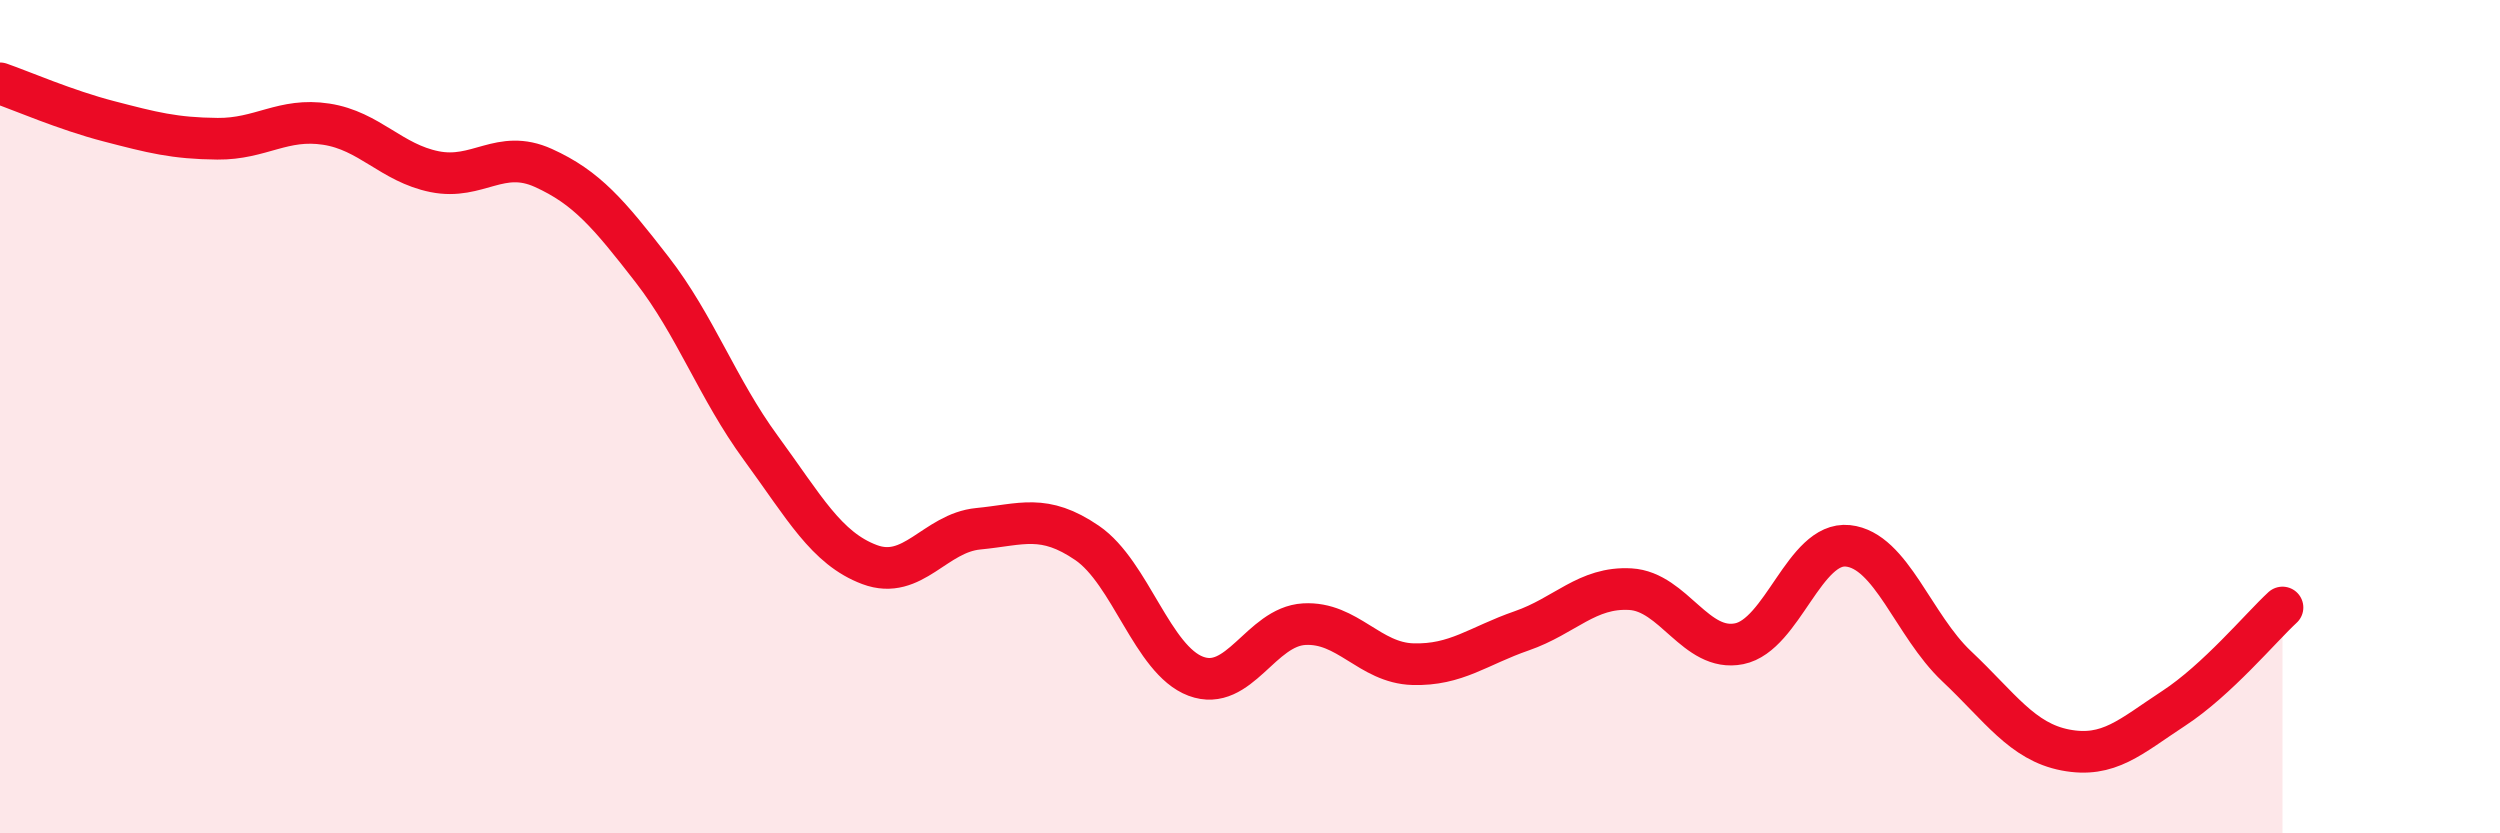
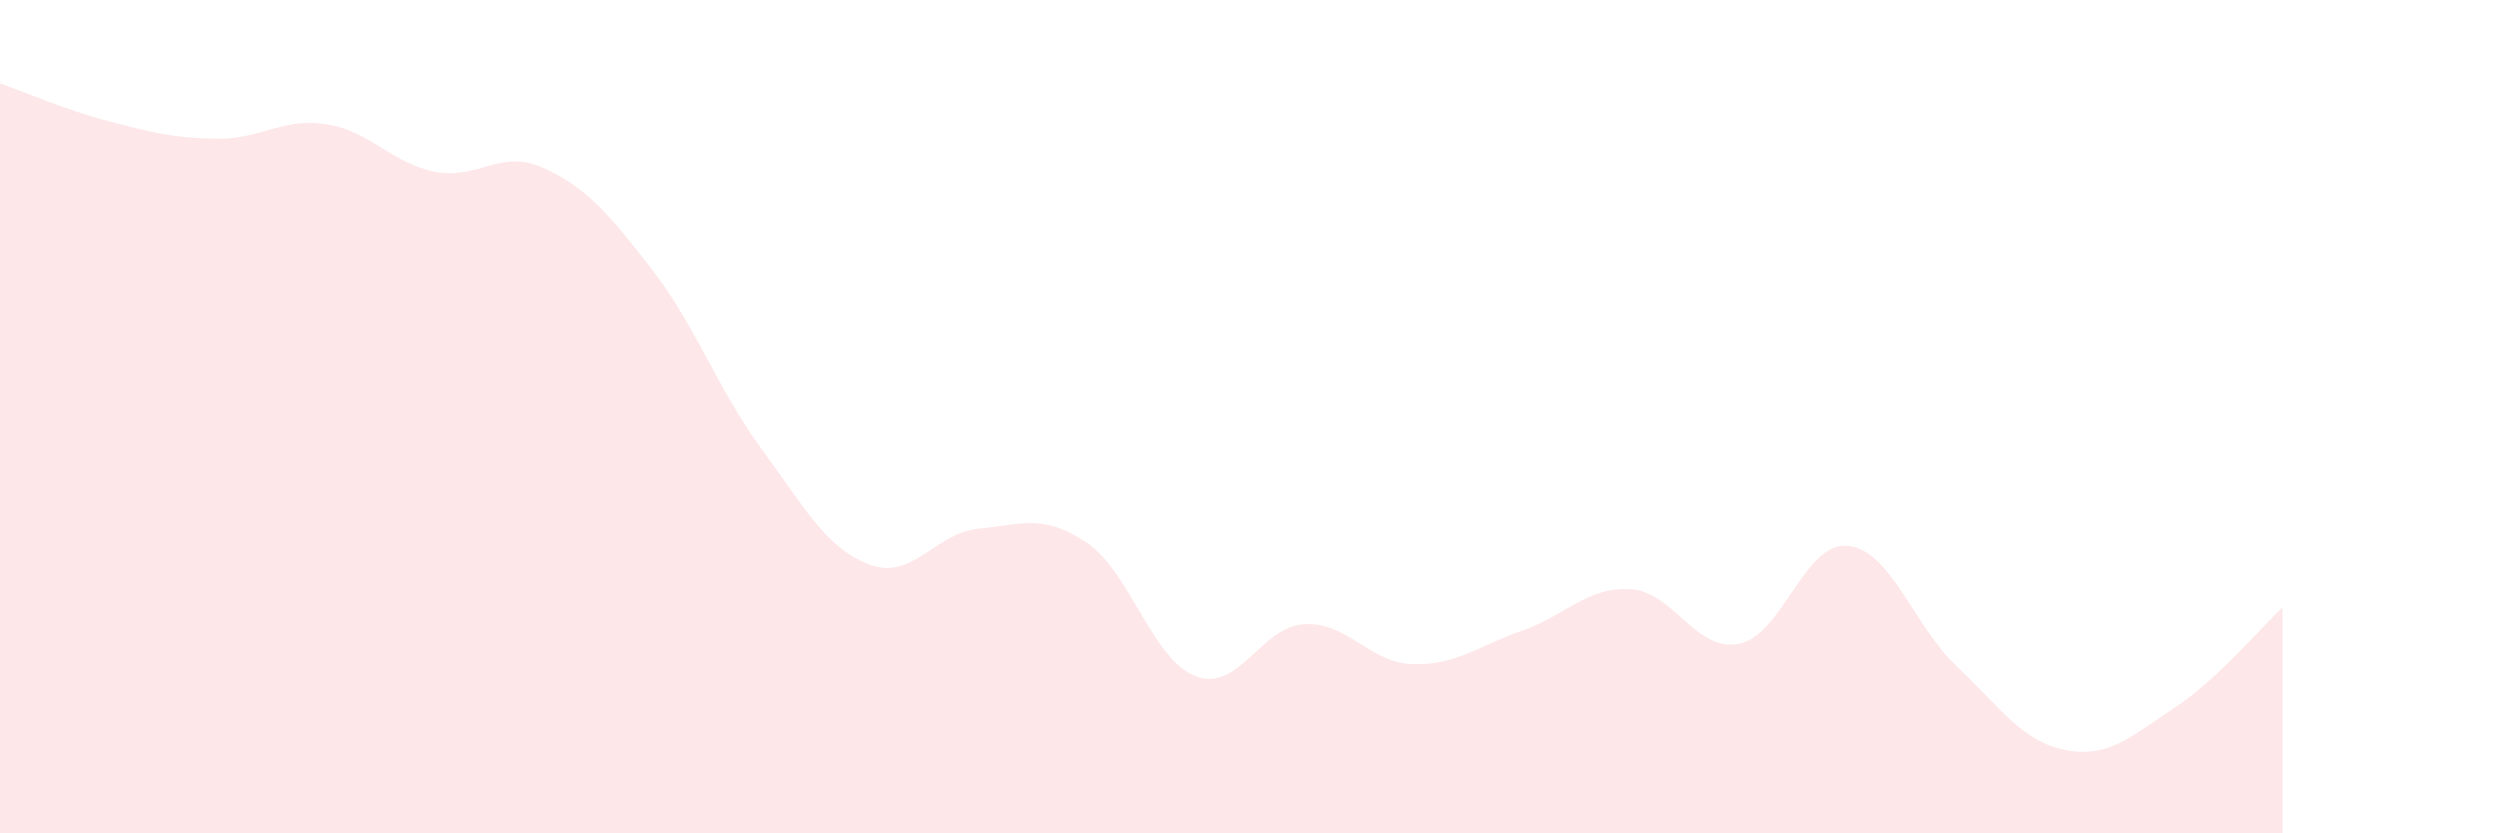
<svg xmlns="http://www.w3.org/2000/svg" width="60" height="20" viewBox="0 0 60 20">
  <path d="M 0,2 C 0.52,2.18 1.57,2.64 2.61,2.91 C 3.65,3.18 4.18,3.32 5.22,3.33 C 6.26,3.34 6.79,2.82 7.83,2.98 C 8.87,3.14 9.39,3.91 10.43,4.12 C 11.47,4.33 12,3.56 13.04,4.03 C 14.08,4.5 14.61,5.13 15.65,6.47 C 16.69,7.81 17.22,9.33 18.26,10.75 C 19.3,12.17 19.83,13.16 20.87,13.55 C 21.91,13.94 22.44,12.79 23.48,12.69 C 24.52,12.59 25.05,12.32 26.09,13.03 C 27.13,13.74 27.66,15.84 28.7,16.23 C 29.74,16.62 30.26,15.04 31.3,14.98 C 32.34,14.92 32.87,15.91 33.91,15.94 C 34.95,15.97 35.48,15.5 36.52,15.14 C 37.56,14.78 38.09,14.08 39.13,14.14 C 40.17,14.2 40.7,15.66 41.74,15.45 C 42.78,15.24 43.31,12.99 44.35,13.1 C 45.39,13.21 45.92,15.01 46.96,15.99 C 48,16.97 48.53,17.8 49.57,18 C 50.61,18.2 51.13,17.68 52.17,17 C 53.21,16.32 54.26,15.06 54.78,14.58L54.78 20L0 20Z" fill="#EB0A25" opacity="0.1" stroke-linecap="round" stroke-linejoin="round" />
-   <path d="M 0,2 C 0.52,2.18 1.57,2.64 2.61,2.91 C 3.65,3.18 4.18,3.32 5.22,3.33 C 6.26,3.34 6.79,2.82 7.83,2.98 C 8.87,3.14 9.39,3.91 10.43,4.12 C 11.47,4.33 12,3.56 13.04,4.03 C 14.08,4.5 14.61,5.13 15.65,6.47 C 16.69,7.81 17.22,9.33 18.26,10.75 C 19.3,12.17 19.83,13.16 20.87,13.55 C 21.91,13.94 22.44,12.79 23.48,12.69 C 24.52,12.59 25.05,12.32 26.09,13.03 C 27.13,13.74 27.66,15.84 28.7,16.23 C 29.74,16.62 30.26,15.04 31.3,14.98 C 32.34,14.92 32.87,15.91 33.91,15.94 C 34.95,15.97 35.48,15.5 36.52,15.14 C 37.56,14.78 38.09,14.08 39.13,14.14 C 40.17,14.2 40.7,15.66 41.74,15.45 C 42.78,15.24 43.31,12.99 44.35,13.1 C 45.39,13.21 45.92,15.01 46.96,15.99 C 48,16.97 48.53,17.8 49.57,18 C 50.61,18.2 51.13,17.68 52.17,17 C 53.21,16.32 54.26,15.06 54.78,14.58" stroke="#EB0A25" stroke-width="1" fill="none" stroke-linecap="round" stroke-linejoin="round" />
</svg>